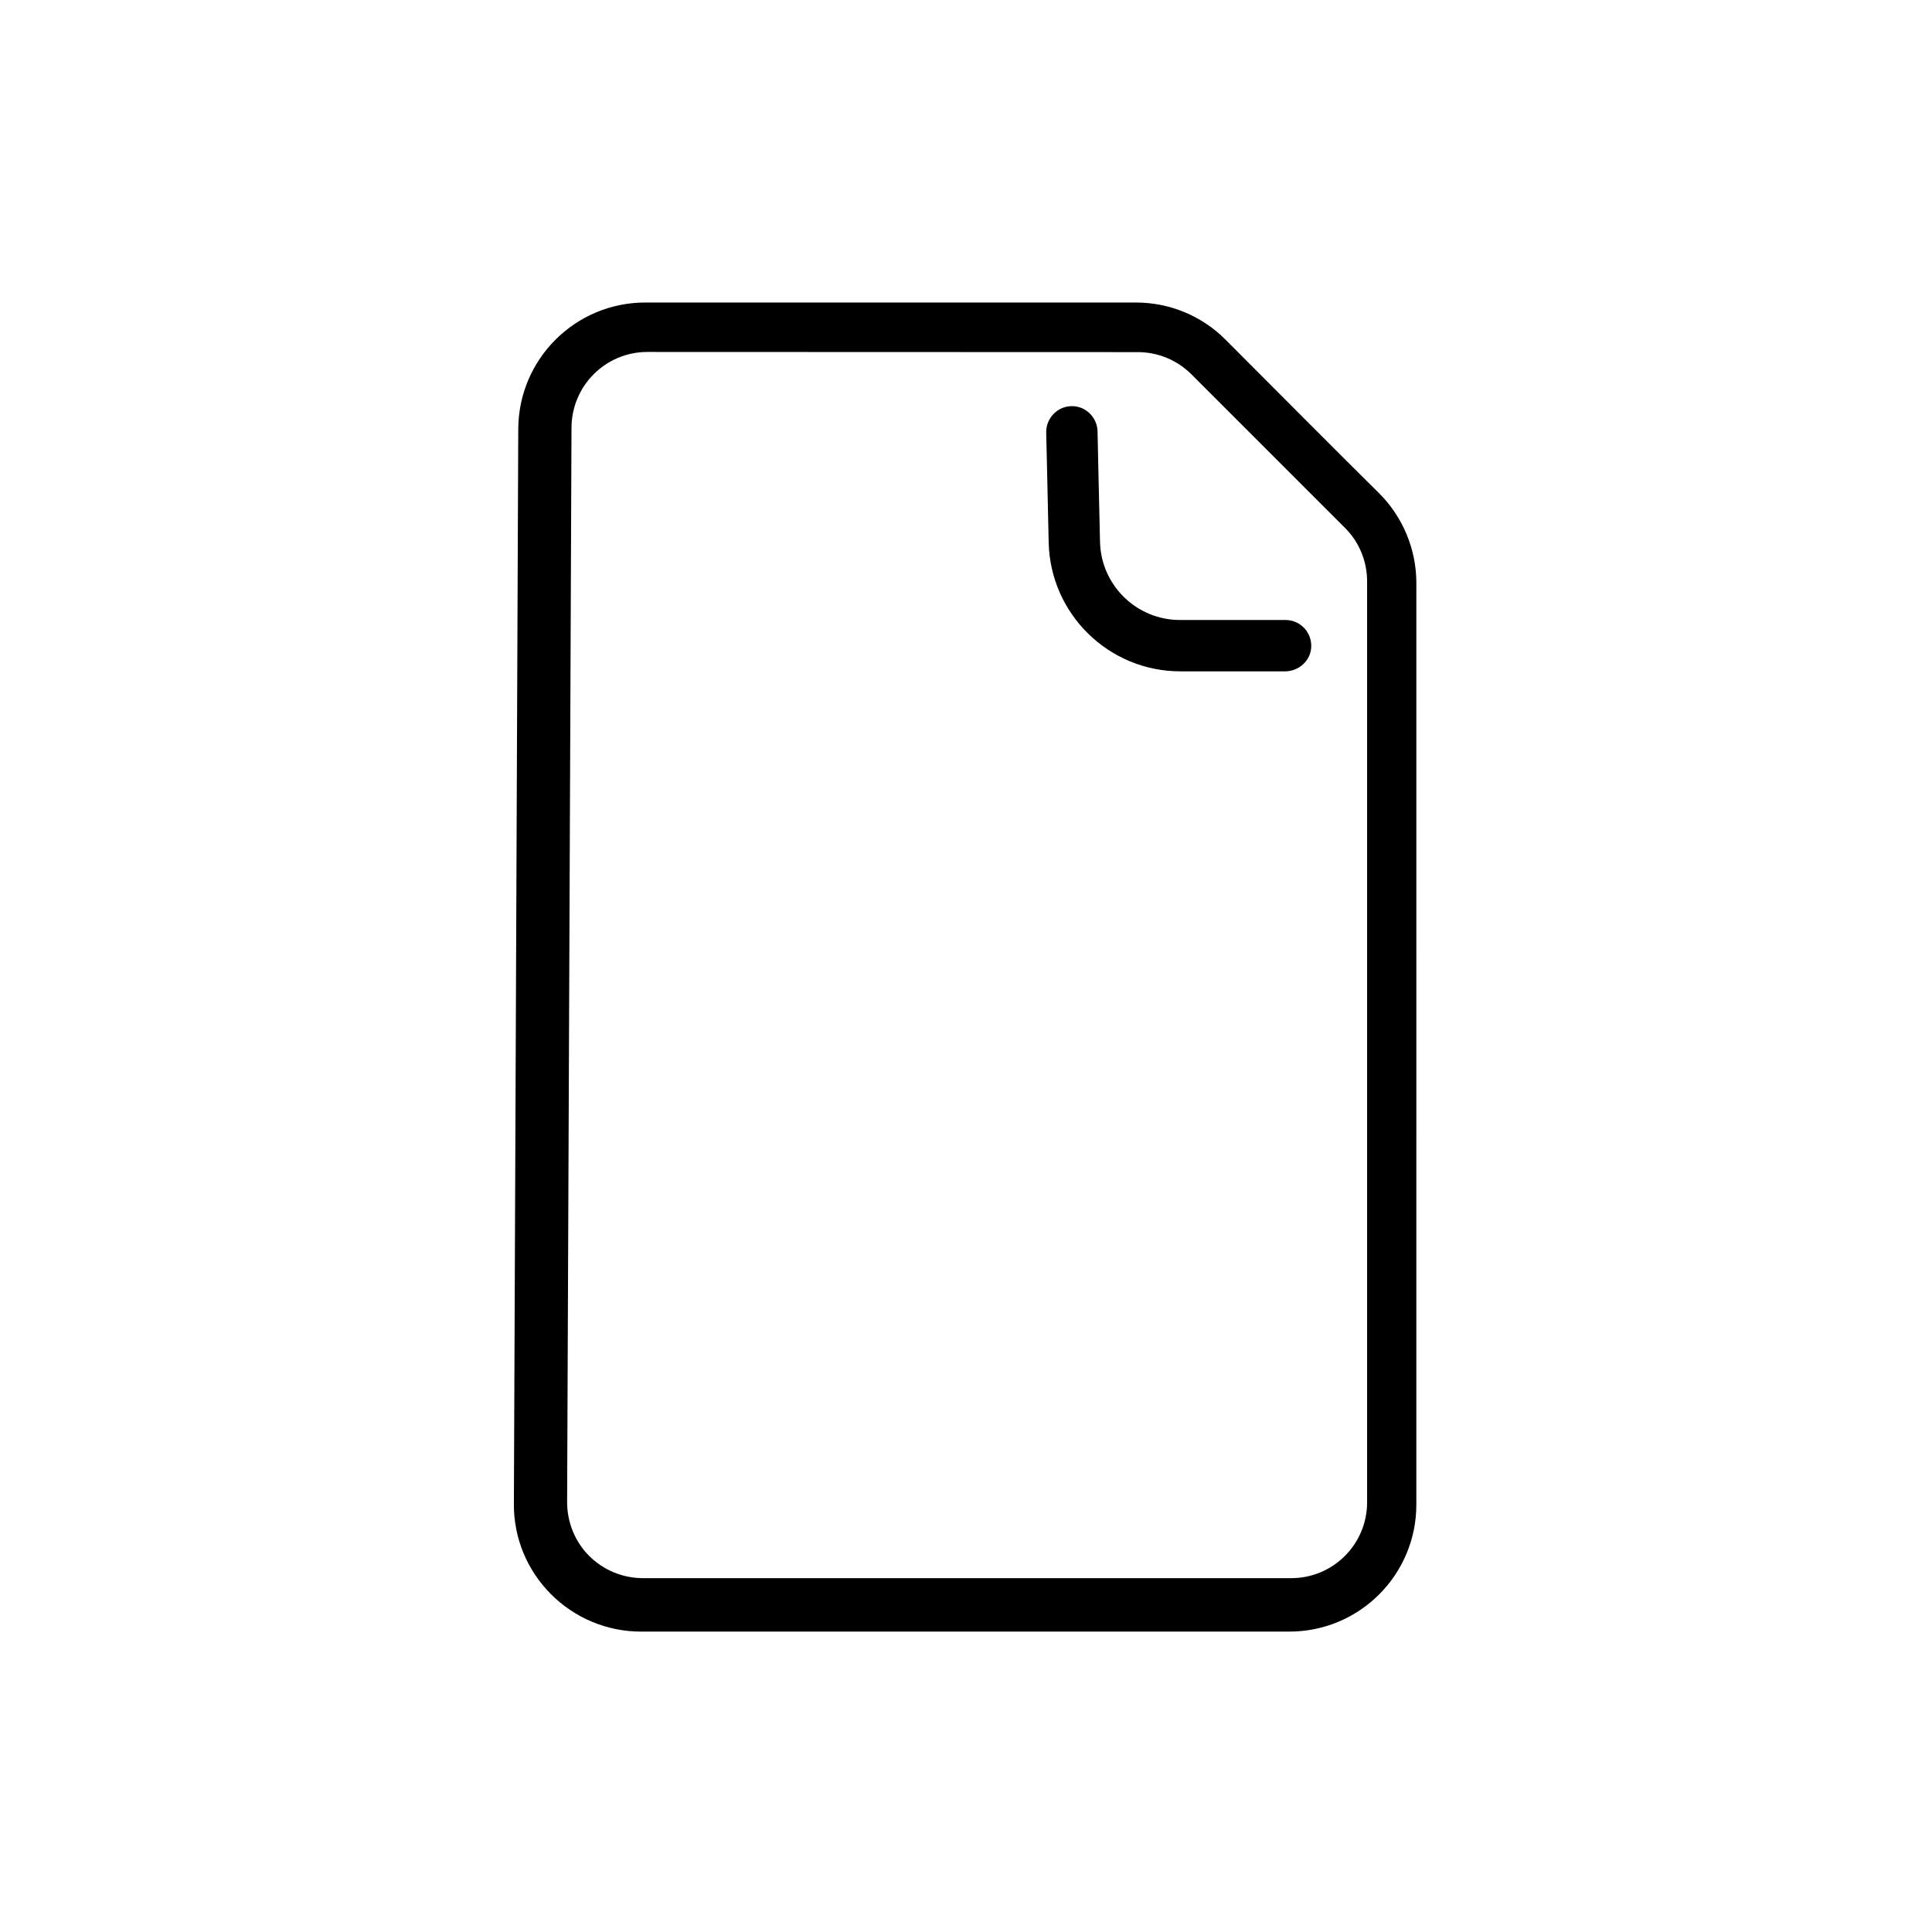
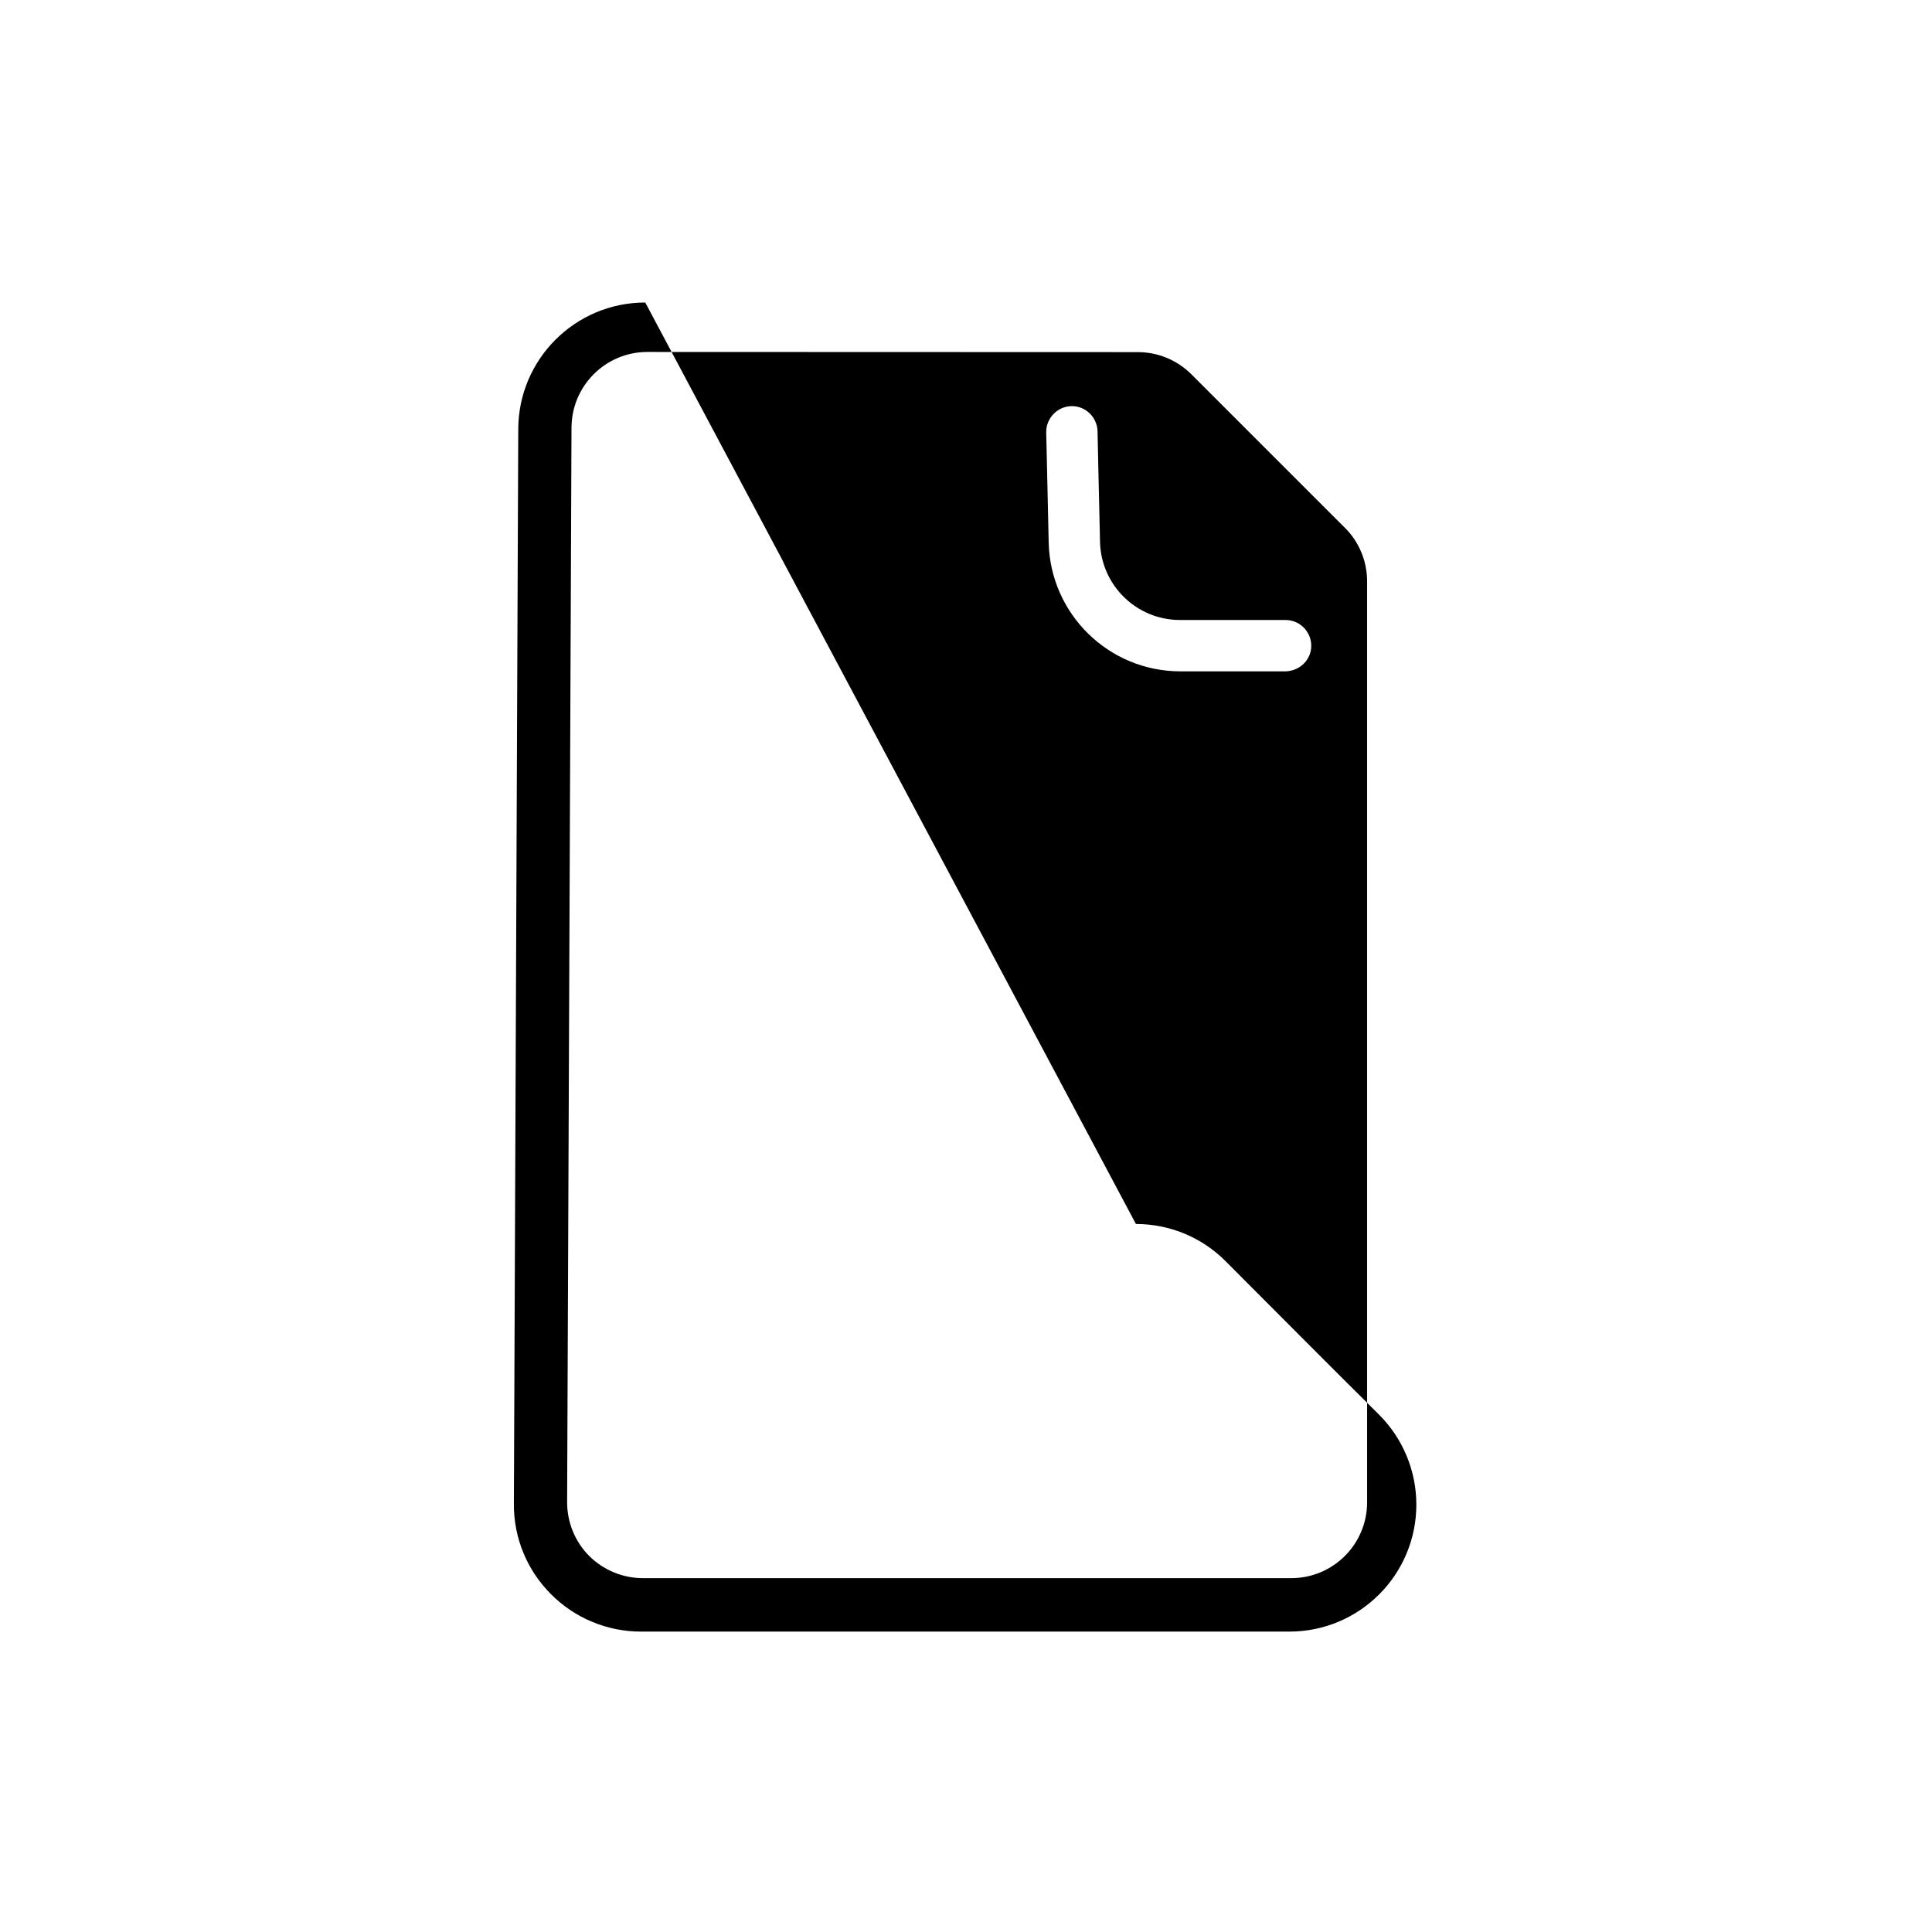
<svg xmlns="http://www.w3.org/2000/svg" fill="#000000" width="800px" height="800px" version="1.1" viewBox="144 144 512 512">
-   <path d="m315 224.17c-18.539 0-33.605 15.012-33.656 33.555-0.25 63.277-0.906 221.38-1.16 284.86-0.051 8.969 3.477 17.531 9.824 23.879 6.297 6.348 14.914 9.926 23.832 9.926h171.85c18.59 0 33.656-15.062 33.656-33.656l0.004-244.2c0-8.969-3.578-17.582-9.977-23.93-11.234-11.082-29.422-29.422-40.559-40.559-6.297-6.348-14.859-9.875-23.777-9.875zm0.555 13.102c-11.082 0-20.051 8.969-20.102 20.051-0.25 63.227-0.906 221.27-1.16 284.75 0 5.34 2.066 10.48 5.844 14.258 3.777 3.777 8.918 5.894 14.258 5.894h171.8c11.133 0 20.102-9.02 20.102-20.102v-244.05c0-5.34-2.117-10.48-5.894-14.207-10.73-10.73-29.926-29.926-40.656-40.656-3.777-3.777-8.867-5.894-14.207-5.894zm105.7 21.309s0.352 14.762 0.656 29.223c0.453 18.941 15.922 34.109 34.914 34.109h27.711c3.324 0 6.246-2.316 6.852-5.543 0.754-4.281-2.519-8.062-6.699-8.062h-27.961c-11.539 0-20.957-9.219-21.211-20.707-0.352-14.508-0.656-29.32-0.656-29.32-0.102-3.727-3.223-6.75-6.953-6.648-3.731 0.098-6.703 3.223-6.652 6.949z" fill-rule="evenodd" />
+   <path d="m315 224.17c-18.539 0-33.605 15.012-33.656 33.555-0.25 63.277-0.906 221.38-1.16 284.86-0.051 8.969 3.477 17.531 9.824 23.879 6.297 6.348 14.914 9.926 23.832 9.926h171.85c18.59 0 33.656-15.062 33.656-33.656c0-8.969-3.578-17.582-9.977-23.93-11.234-11.082-29.422-29.422-40.559-40.559-6.297-6.348-14.859-9.875-23.777-9.875zm0.555 13.102c-11.082 0-20.051 8.969-20.102 20.051-0.25 63.227-0.906 221.27-1.16 284.75 0 5.34 2.066 10.48 5.844 14.258 3.777 3.777 8.918 5.894 14.258 5.894h171.8c11.133 0 20.102-9.02 20.102-20.102v-244.05c0-5.34-2.117-10.48-5.894-14.207-10.73-10.73-29.926-29.926-40.656-40.656-3.777-3.777-8.867-5.894-14.207-5.894zm105.7 21.309s0.352 14.762 0.656 29.223c0.453 18.941 15.922 34.109 34.914 34.109h27.711c3.324 0 6.246-2.316 6.852-5.543 0.754-4.281-2.519-8.062-6.699-8.062h-27.961c-11.539 0-20.957-9.219-21.211-20.707-0.352-14.508-0.656-29.32-0.656-29.32-0.102-3.727-3.223-6.75-6.953-6.648-3.731 0.098-6.703 3.223-6.652 6.949z" fill-rule="evenodd" />
</svg>